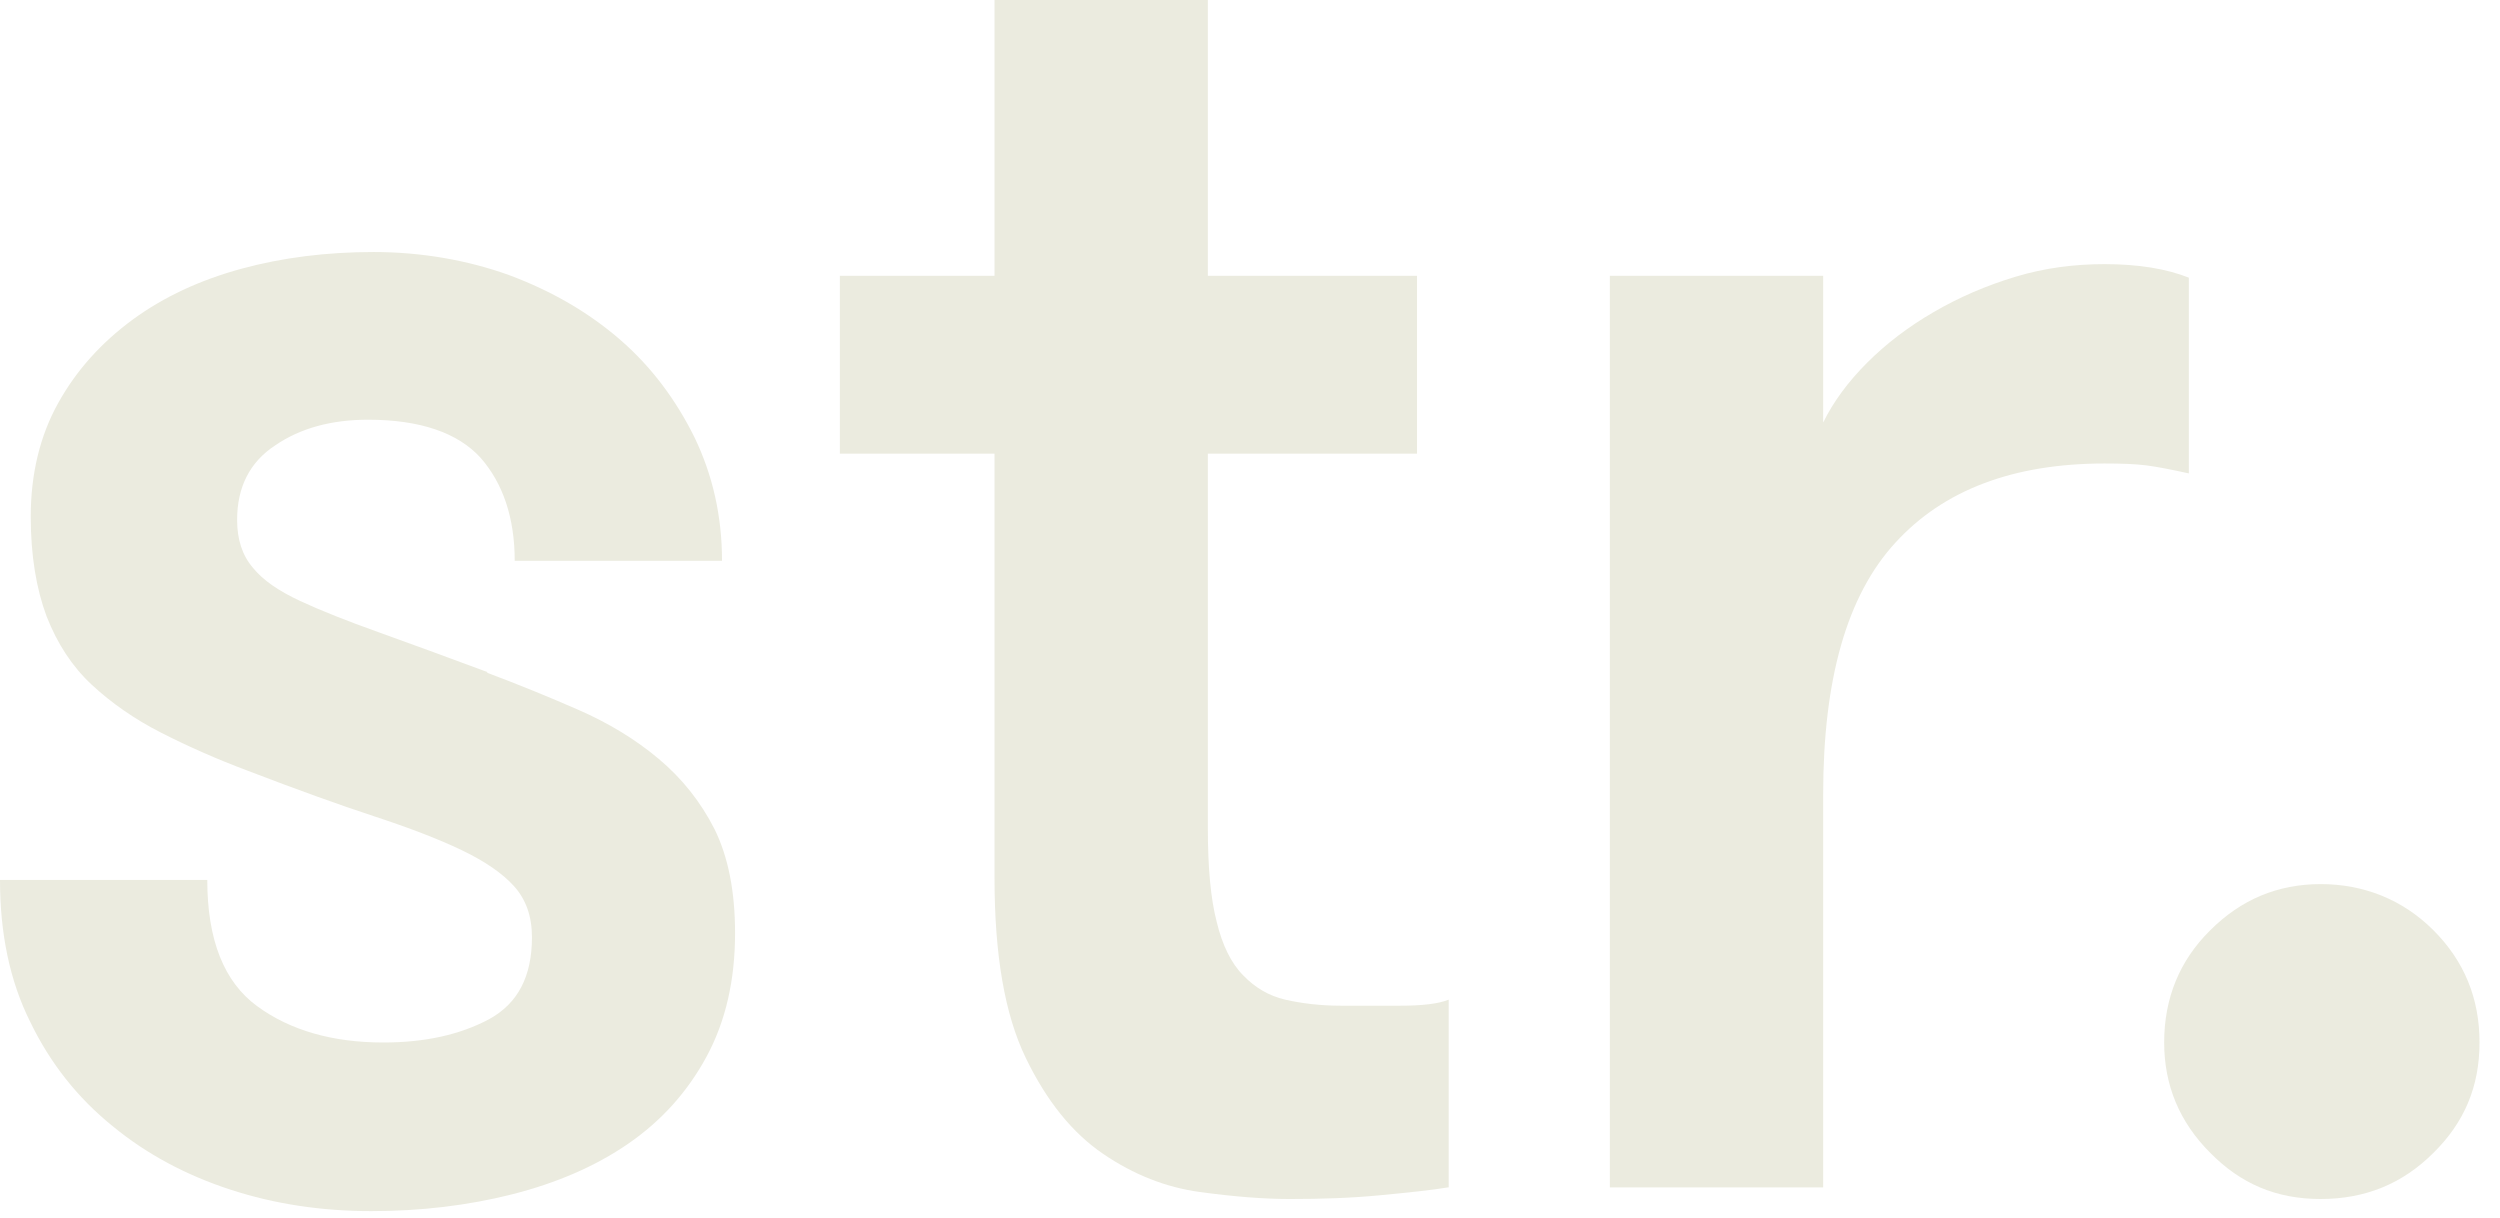
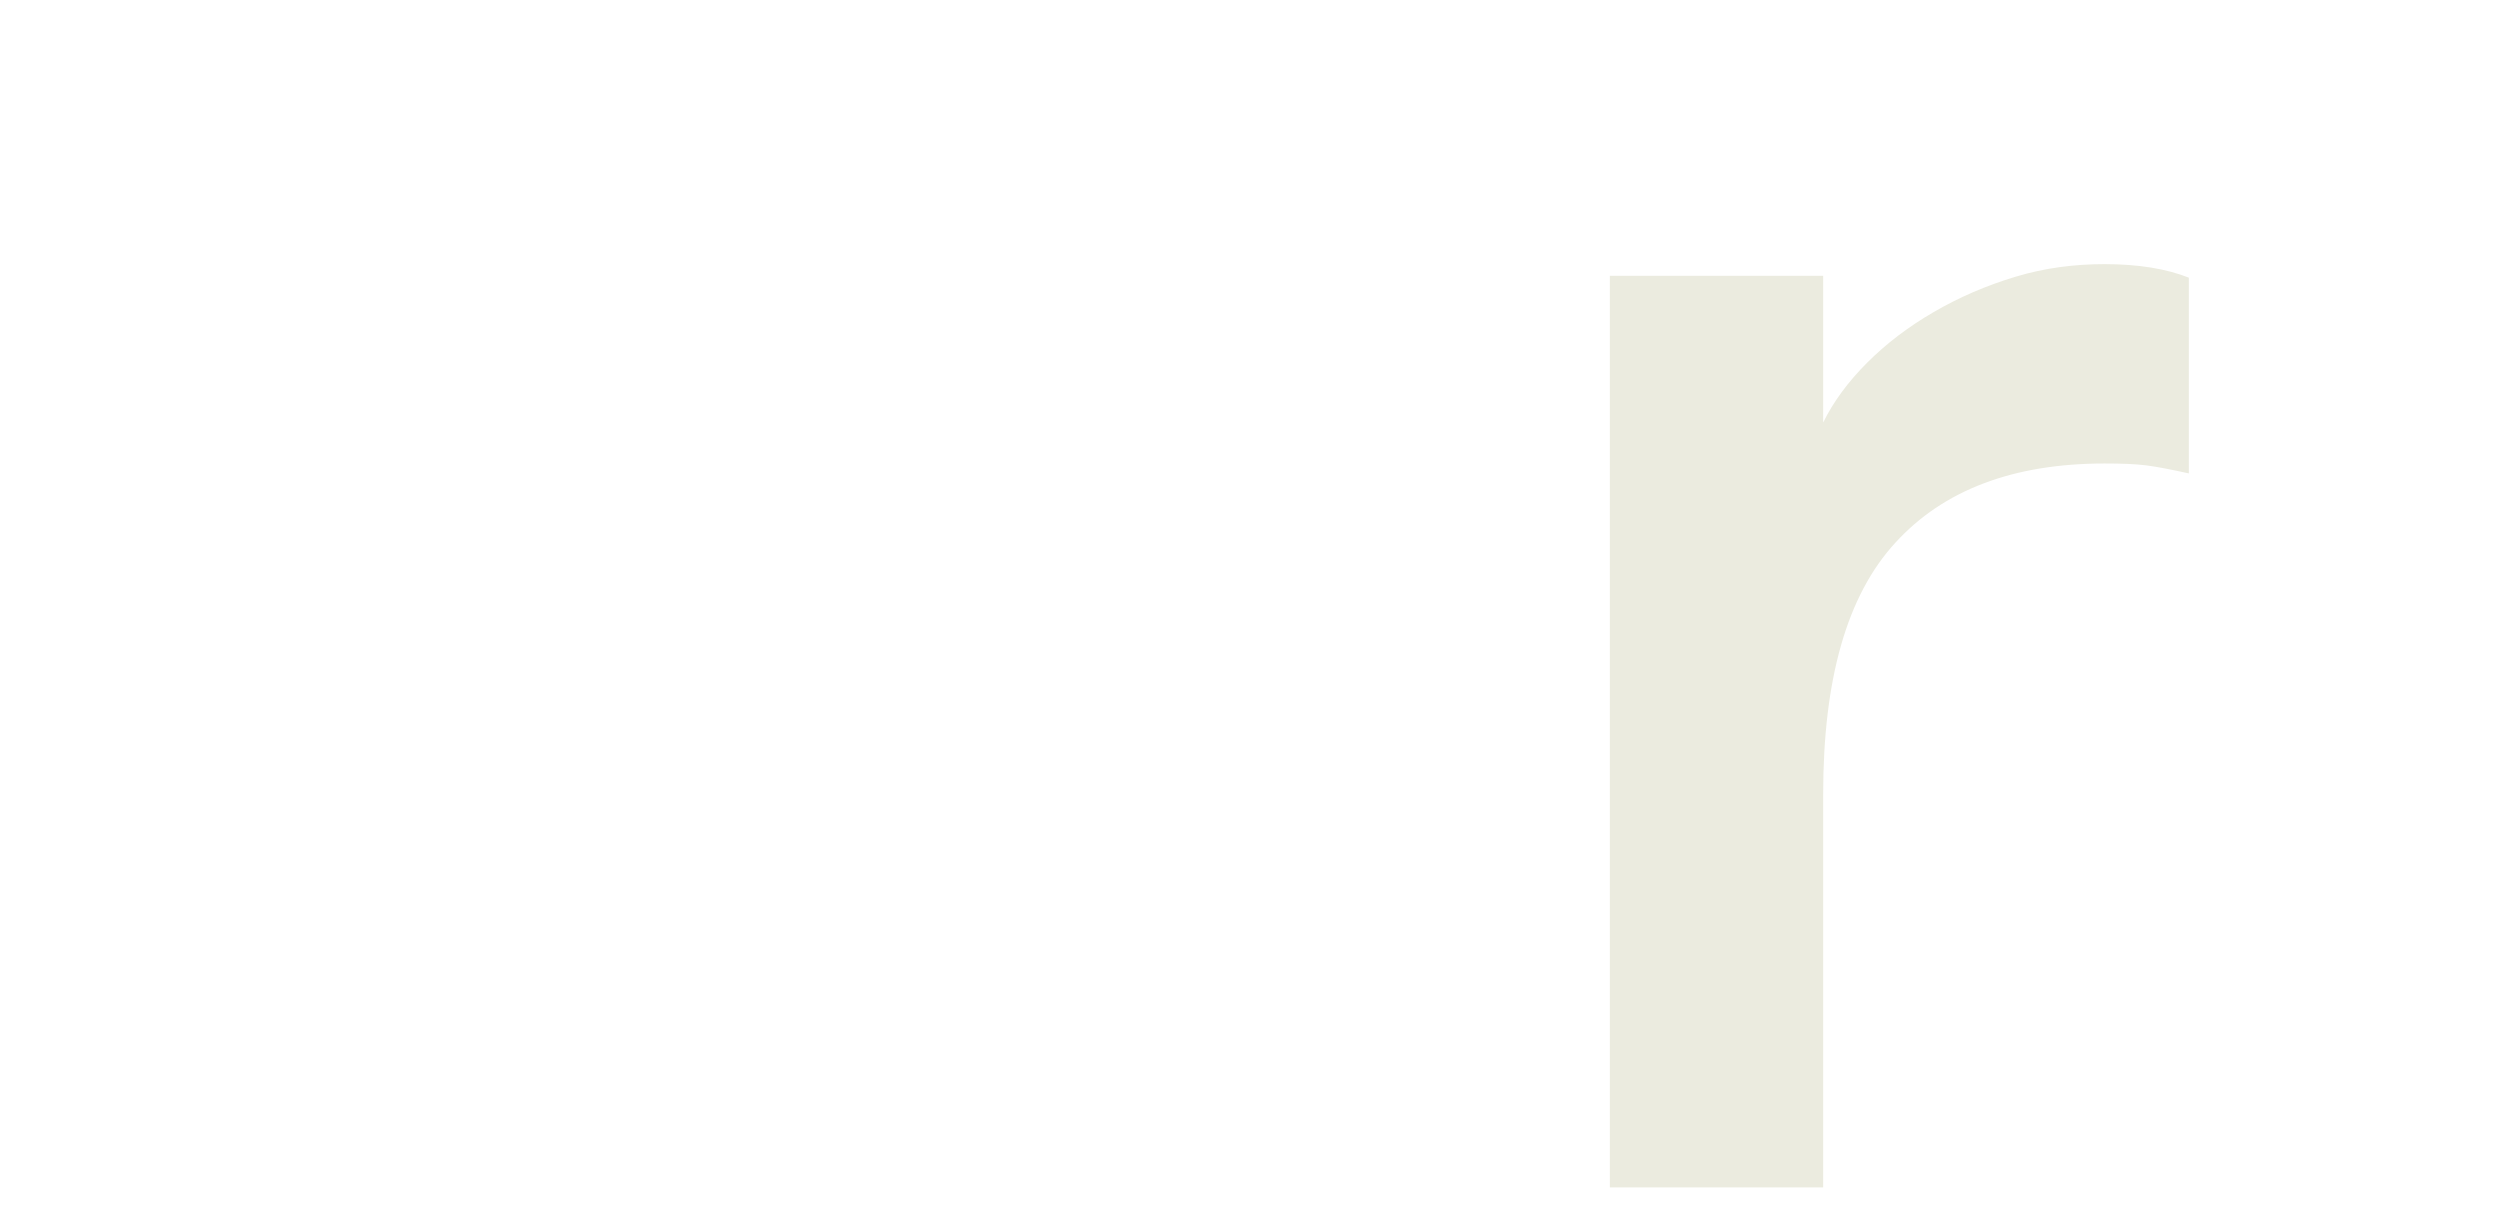
<svg xmlns="http://www.w3.org/2000/svg" width="78" height="38" viewBox="0 0 78 38" fill="none">
-   <path d="M15.187 20.986C16.161 21.35 17.12 21.742 18.05 22.149C18.981 22.556 19.824 23.065 20.55 23.675C21.277 24.285 21.858 25.012 22.294 25.87C22.716 26.727 22.934 27.803 22.934 29.111C22.934 30.578 22.643 31.857 22.047 32.962C21.451 34.066 20.637 34.968 19.606 35.68C18.574 36.392 17.353 36.915 15.972 37.264C14.592 37.613 13.124 37.787 11.583 37.787C10.043 37.787 8.575 37.569 7.194 37.118C5.813 36.668 4.578 36.014 3.503 35.127C2.427 34.255 1.57 33.18 0.945 31.887C0.305 30.608 0 29.125 0 27.454H6.467C6.467 29.329 6.991 30.637 8.022 31.392C9.054 32.148 10.377 32.526 11.961 32.526C13.269 32.526 14.359 32.279 15.26 31.799C16.161 31.305 16.597 30.462 16.597 29.241C16.597 28.587 16.408 28.064 16.045 27.657C15.681 27.25 15.129 26.872 14.403 26.524C13.676 26.175 12.76 25.826 11.656 25.463C10.551 25.099 9.258 24.634 7.746 24.053C6.773 23.69 5.857 23.283 5.029 22.861C4.2 22.44 3.473 21.931 2.863 21.364C2.253 20.797 1.788 20.085 1.453 19.228C1.134 18.37 0.959 17.339 0.959 16.118C0.959 14.781 1.25 13.589 1.817 12.572C2.383 11.554 3.154 10.697 4.142 9.97C5.116 9.258 6.249 8.735 7.528 8.386C8.807 8.037 10.188 7.863 11.656 7.863C13.124 7.863 14.577 8.11 15.9 8.589C17.222 9.084 18.37 9.752 19.344 10.595C20.318 11.438 21.088 12.47 21.669 13.647C22.236 14.824 22.527 16.103 22.527 17.498H16.059C16.059 16.161 15.696 15.086 14.998 14.287C14.286 13.502 13.109 13.095 11.481 13.095C10.348 13.095 9.374 13.356 8.589 13.894C7.79 14.417 7.398 15.202 7.398 16.22C7.398 16.83 7.557 17.324 7.892 17.716C8.211 18.109 8.706 18.443 9.36 18.748C10.014 19.053 10.827 19.373 11.801 19.722C12.775 20.071 13.923 20.492 15.216 20.972L15.187 20.986Z" fill="#EBEBDF" />
-   <path d="M45.184 37.046C44.661 37.133 43.949 37.206 43.048 37.293C42.147 37.38 41.217 37.409 40.243 37.409C39.429 37.409 38.499 37.336 37.438 37.191C36.377 37.046 35.374 36.653 34.415 35.999C33.456 35.345 32.657 34.357 32.003 33.005C31.349 31.654 31.029 29.794 31.029 27.395V14.155H26.204V8.604H31.029V0H37.685V8.604H44.211V14.155H37.685V25.84C37.685 27.061 37.772 28.035 37.961 28.762C38.136 29.488 38.412 30.055 38.79 30.433C39.153 30.811 39.589 31.072 40.098 31.189C40.606 31.305 41.188 31.378 41.842 31.378H43.673C44.371 31.378 44.879 31.32 45.199 31.189V37.046H45.184Z" fill="#EBEBDF" />
  <path d="M68.277 14.767C67.74 14.65 67.304 14.563 66.969 14.52C66.621 14.476 66.184 14.461 65.661 14.461C62.813 14.461 60.633 15.29 59.136 16.932C57.624 18.575 56.883 21.191 56.883 24.78V37.046H50.227V8.605H56.883V13.183C57.203 12.529 57.668 11.904 58.249 11.322C58.845 10.726 59.528 10.203 60.328 9.738C61.127 9.273 61.97 8.91 62.885 8.634C63.801 8.357 64.731 8.241 65.661 8.241C66.722 8.241 67.594 8.387 68.292 8.663V14.767H68.277Z" fill="#EBEBDF" />
-   <path d="M67.522 32.526C67.522 31.145 68.002 29.968 68.961 29.023C69.92 28.064 71.068 27.584 72.405 27.584C73.743 27.584 74.963 28.064 75.922 29.023C76.882 29.983 77.361 31.145 77.361 32.526C77.361 33.907 76.882 35.026 75.922 35.97C74.963 36.929 73.801 37.409 72.405 37.409C71.01 37.409 69.906 36.929 68.961 35.97C68.002 35.011 67.522 33.863 67.522 32.526Z" fill="#EBEBDF" />
</svg>